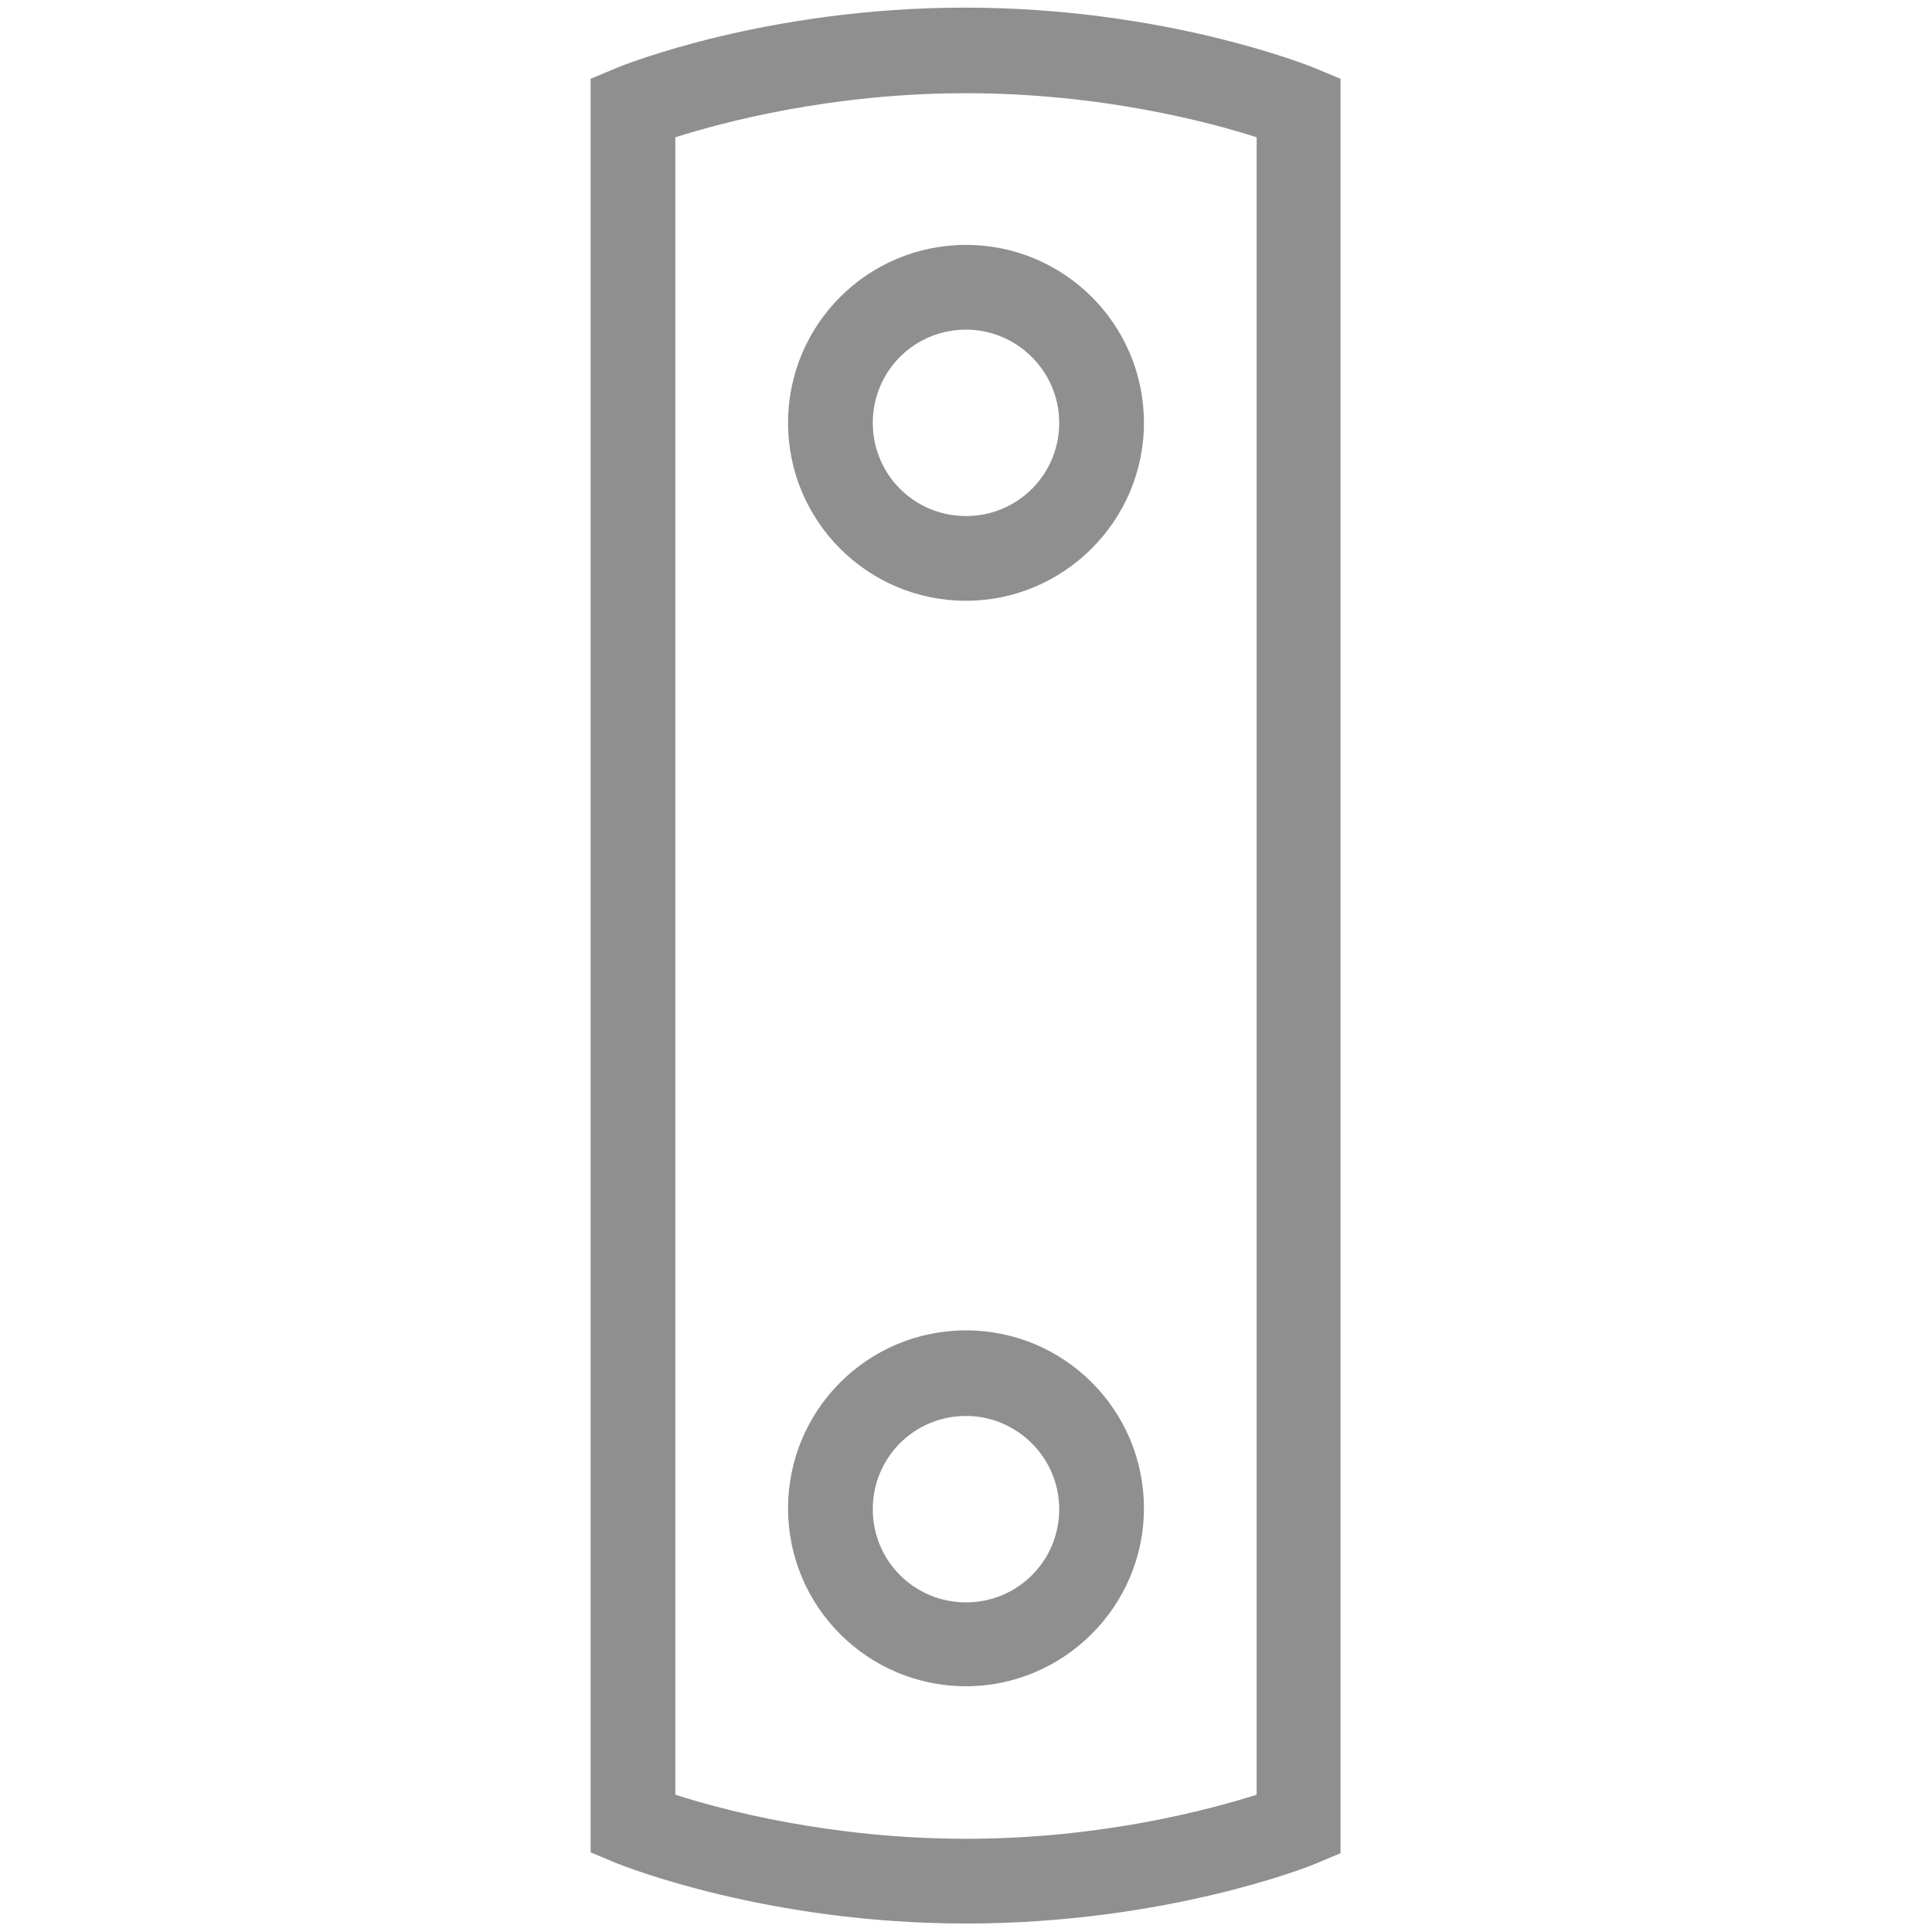
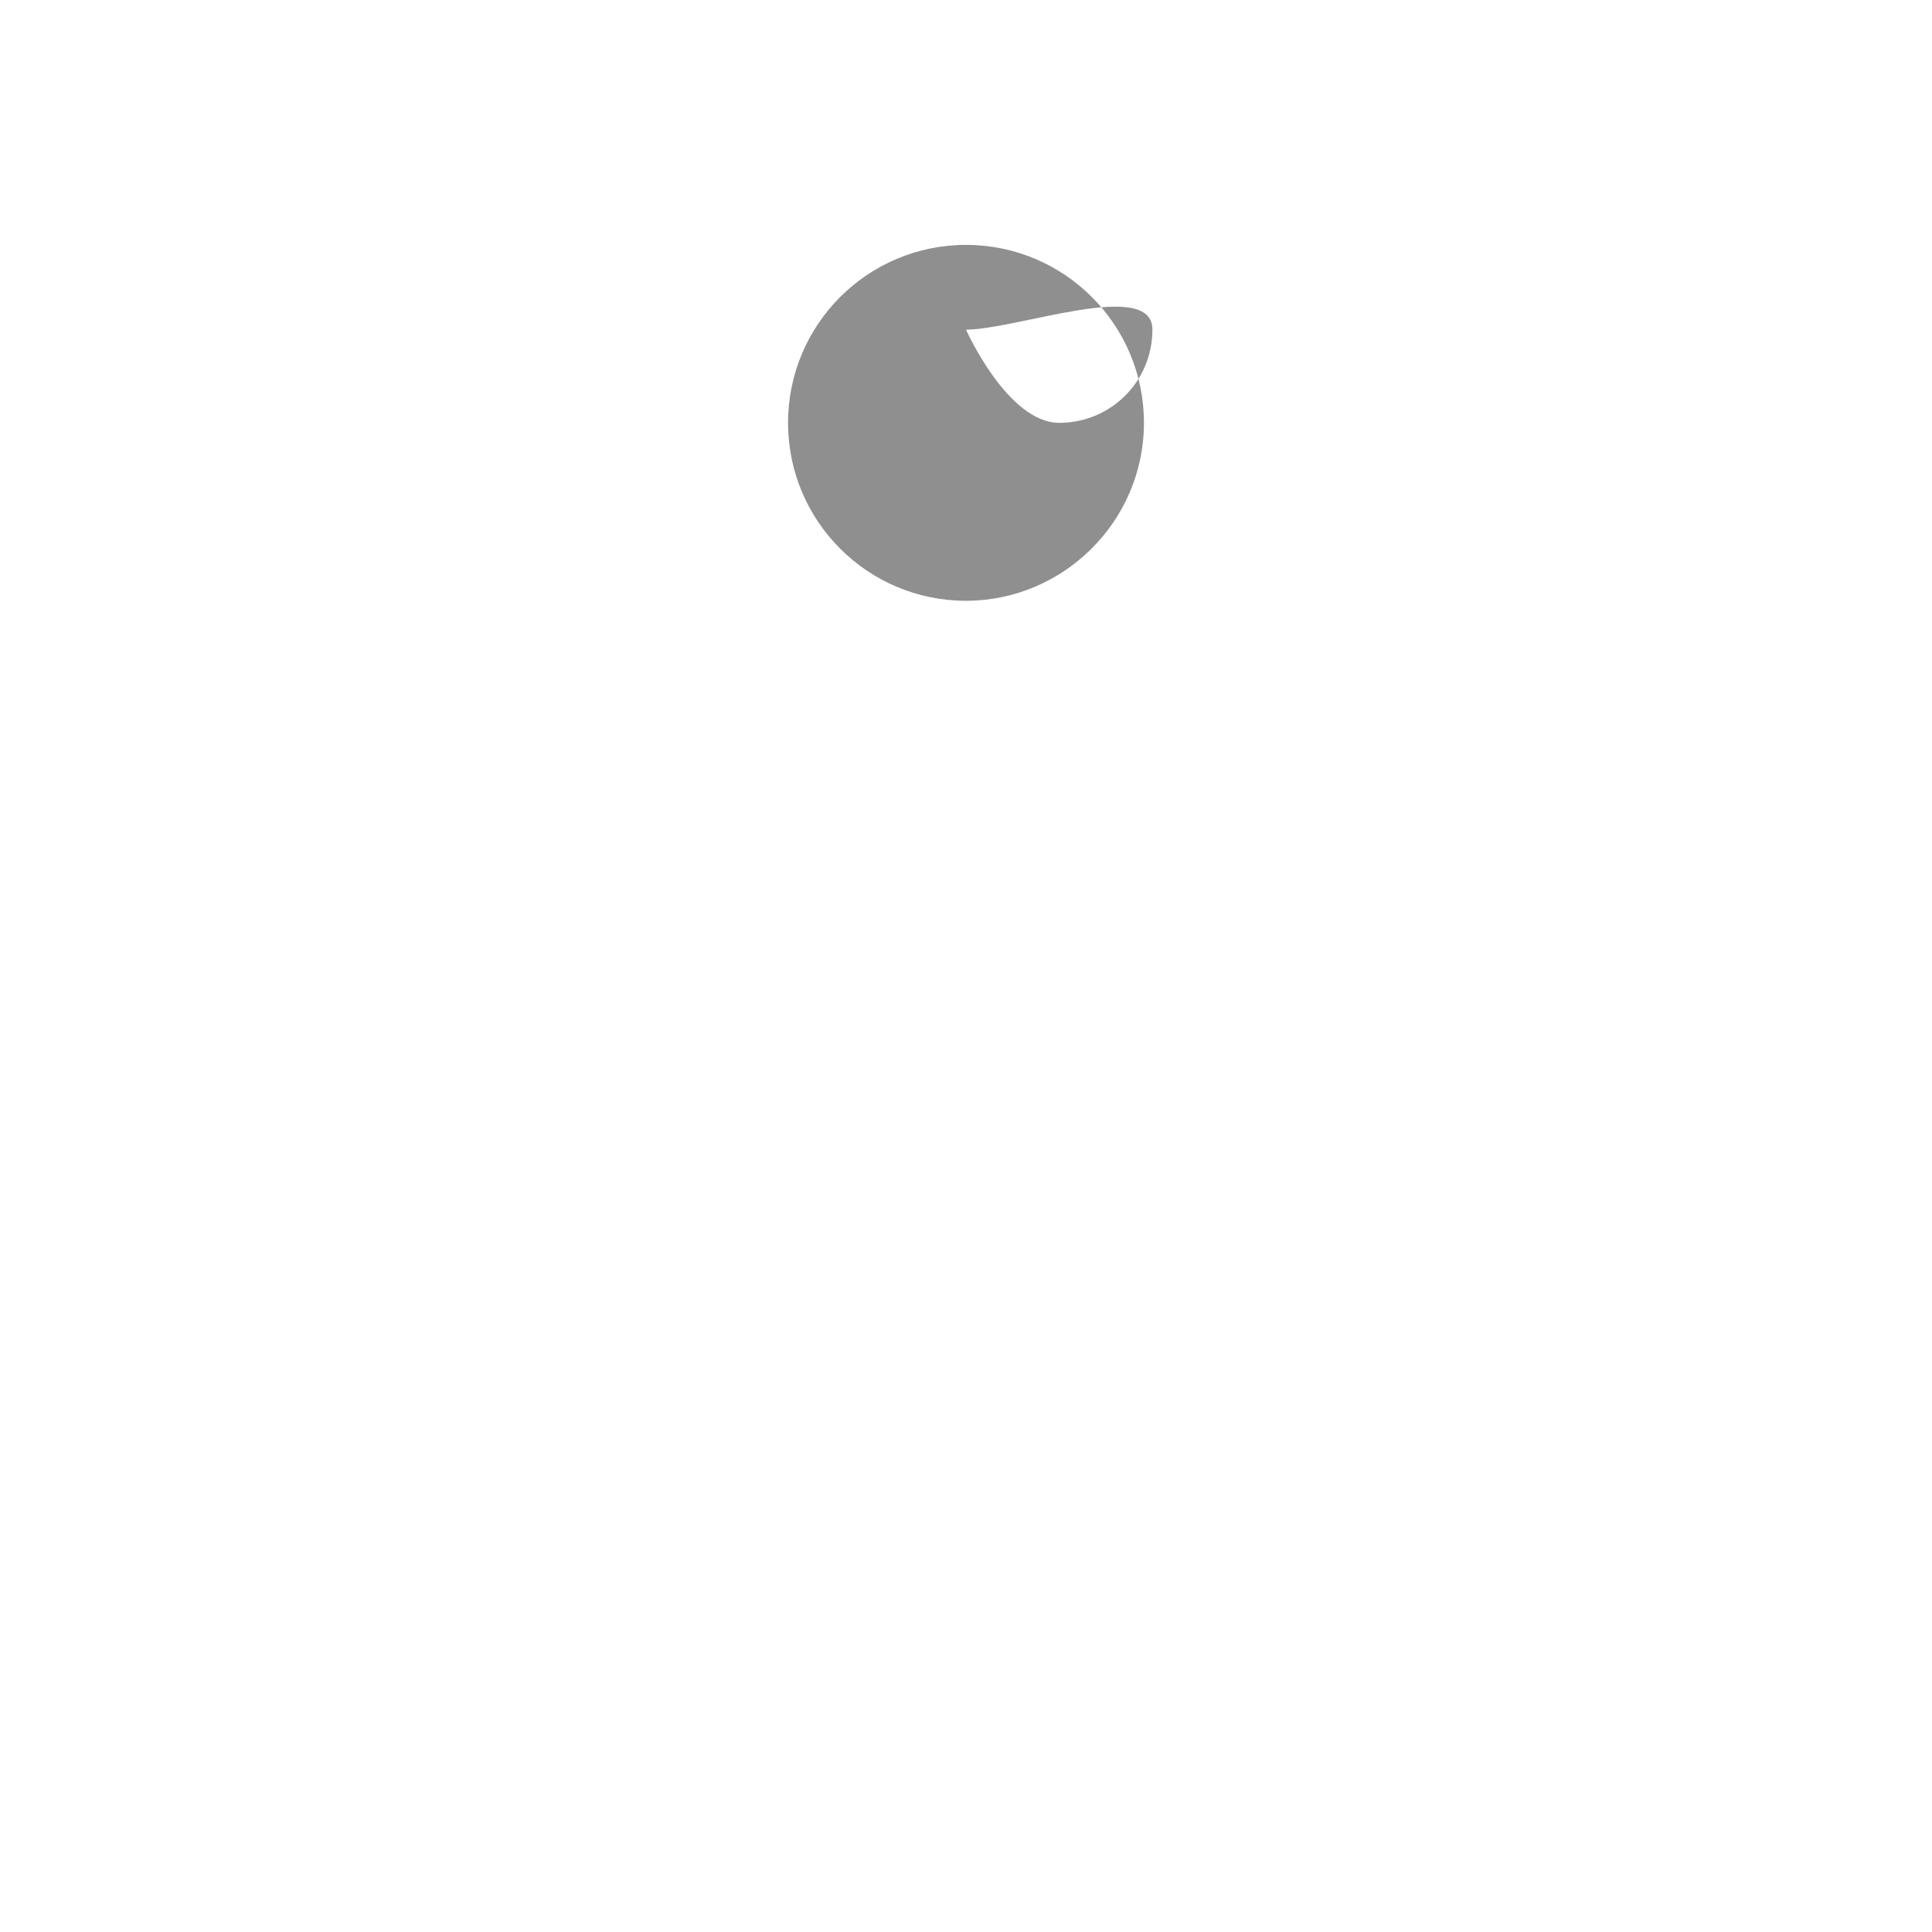
<svg xmlns="http://www.w3.org/2000/svg" version="1.1" id="Layer_2" x="0px" y="0px" width="22.8px" height="22.8px" viewBox="0 0 22.8 22.8" enable-background="new 0 0 22.8 22.8" xml:space="preserve">
  <g>
    <g>
-       <path fill="#8F8F8F" d="M11.4,7.09c-1.16,0-2.1-0.94-2.1-2.1s0.94-2.1,2.1-2.1c1.16,0,2.1,0.94,2.1,2.1S12.55,7.09,11.4,7.09z     M11.4,3.89c-0.61,0-1.1,0.49-1.1,1.1s0.49,1.1,1.1,1.1s1.1-0.49,1.1-1.1S12,3.89,11.4,3.89z" />
+       <path fill="#8F8F8F" d="M11.4,7.09c-1.16,0-2.1-0.94-2.1-2.1s0.94-2.1,2.1-2.1c1.16,0,2.1,0.94,2.1,2.1S12.55,7.09,11.4,7.09z     M11.4,3.89s0.49,1.1,1.1,1.1s1.1-0.49,1.1-1.1S12,3.89,11.4,3.89z" />
    </g>
    <g>
-       <path fill="#8F8F8F" d="M11.4,22.7c-2.35,0-4.04-0.68-4.12-0.71l-0.31-0.13V0.93L7.28,0.8c0.07-0.03,1.76-0.71,4.11-0.71    c2.35,0,4.04,0.68,4.12,0.71l0.31,0.13v20.94L15.51,22C15.44,22.03,13.75,22.7,11.4,22.7z M7.97,21.18    c0.56,0.18,1.84,0.52,3.43,0.52c1.59,0,2.86-0.34,3.43-0.52V1.62c-0.56-0.18-1.84-0.52-3.43-0.52c-1.59,0-2.86,0.34-3.43,0.52    V21.18z" />
-     </g>
+       </g>
    <g>
-       <path fill="#8F8F8F" d="M11.4,19.9c-1.16,0-2.1-0.94-2.1-2.1c0-1.16,0.94-2.1,2.1-2.1c1.16,0,2.1,0.94,2.1,2.1    C13.5,18.96,12.55,19.9,11.4,19.9z M11.4,16.71c-0.61,0-1.1,0.49-1.1,1.1s0.49,1.1,1.1,1.1s1.1-0.49,1.1-1.1S12,16.71,11.4,16.71z    " />
-     </g>
+       </g>
  </g>
</svg>